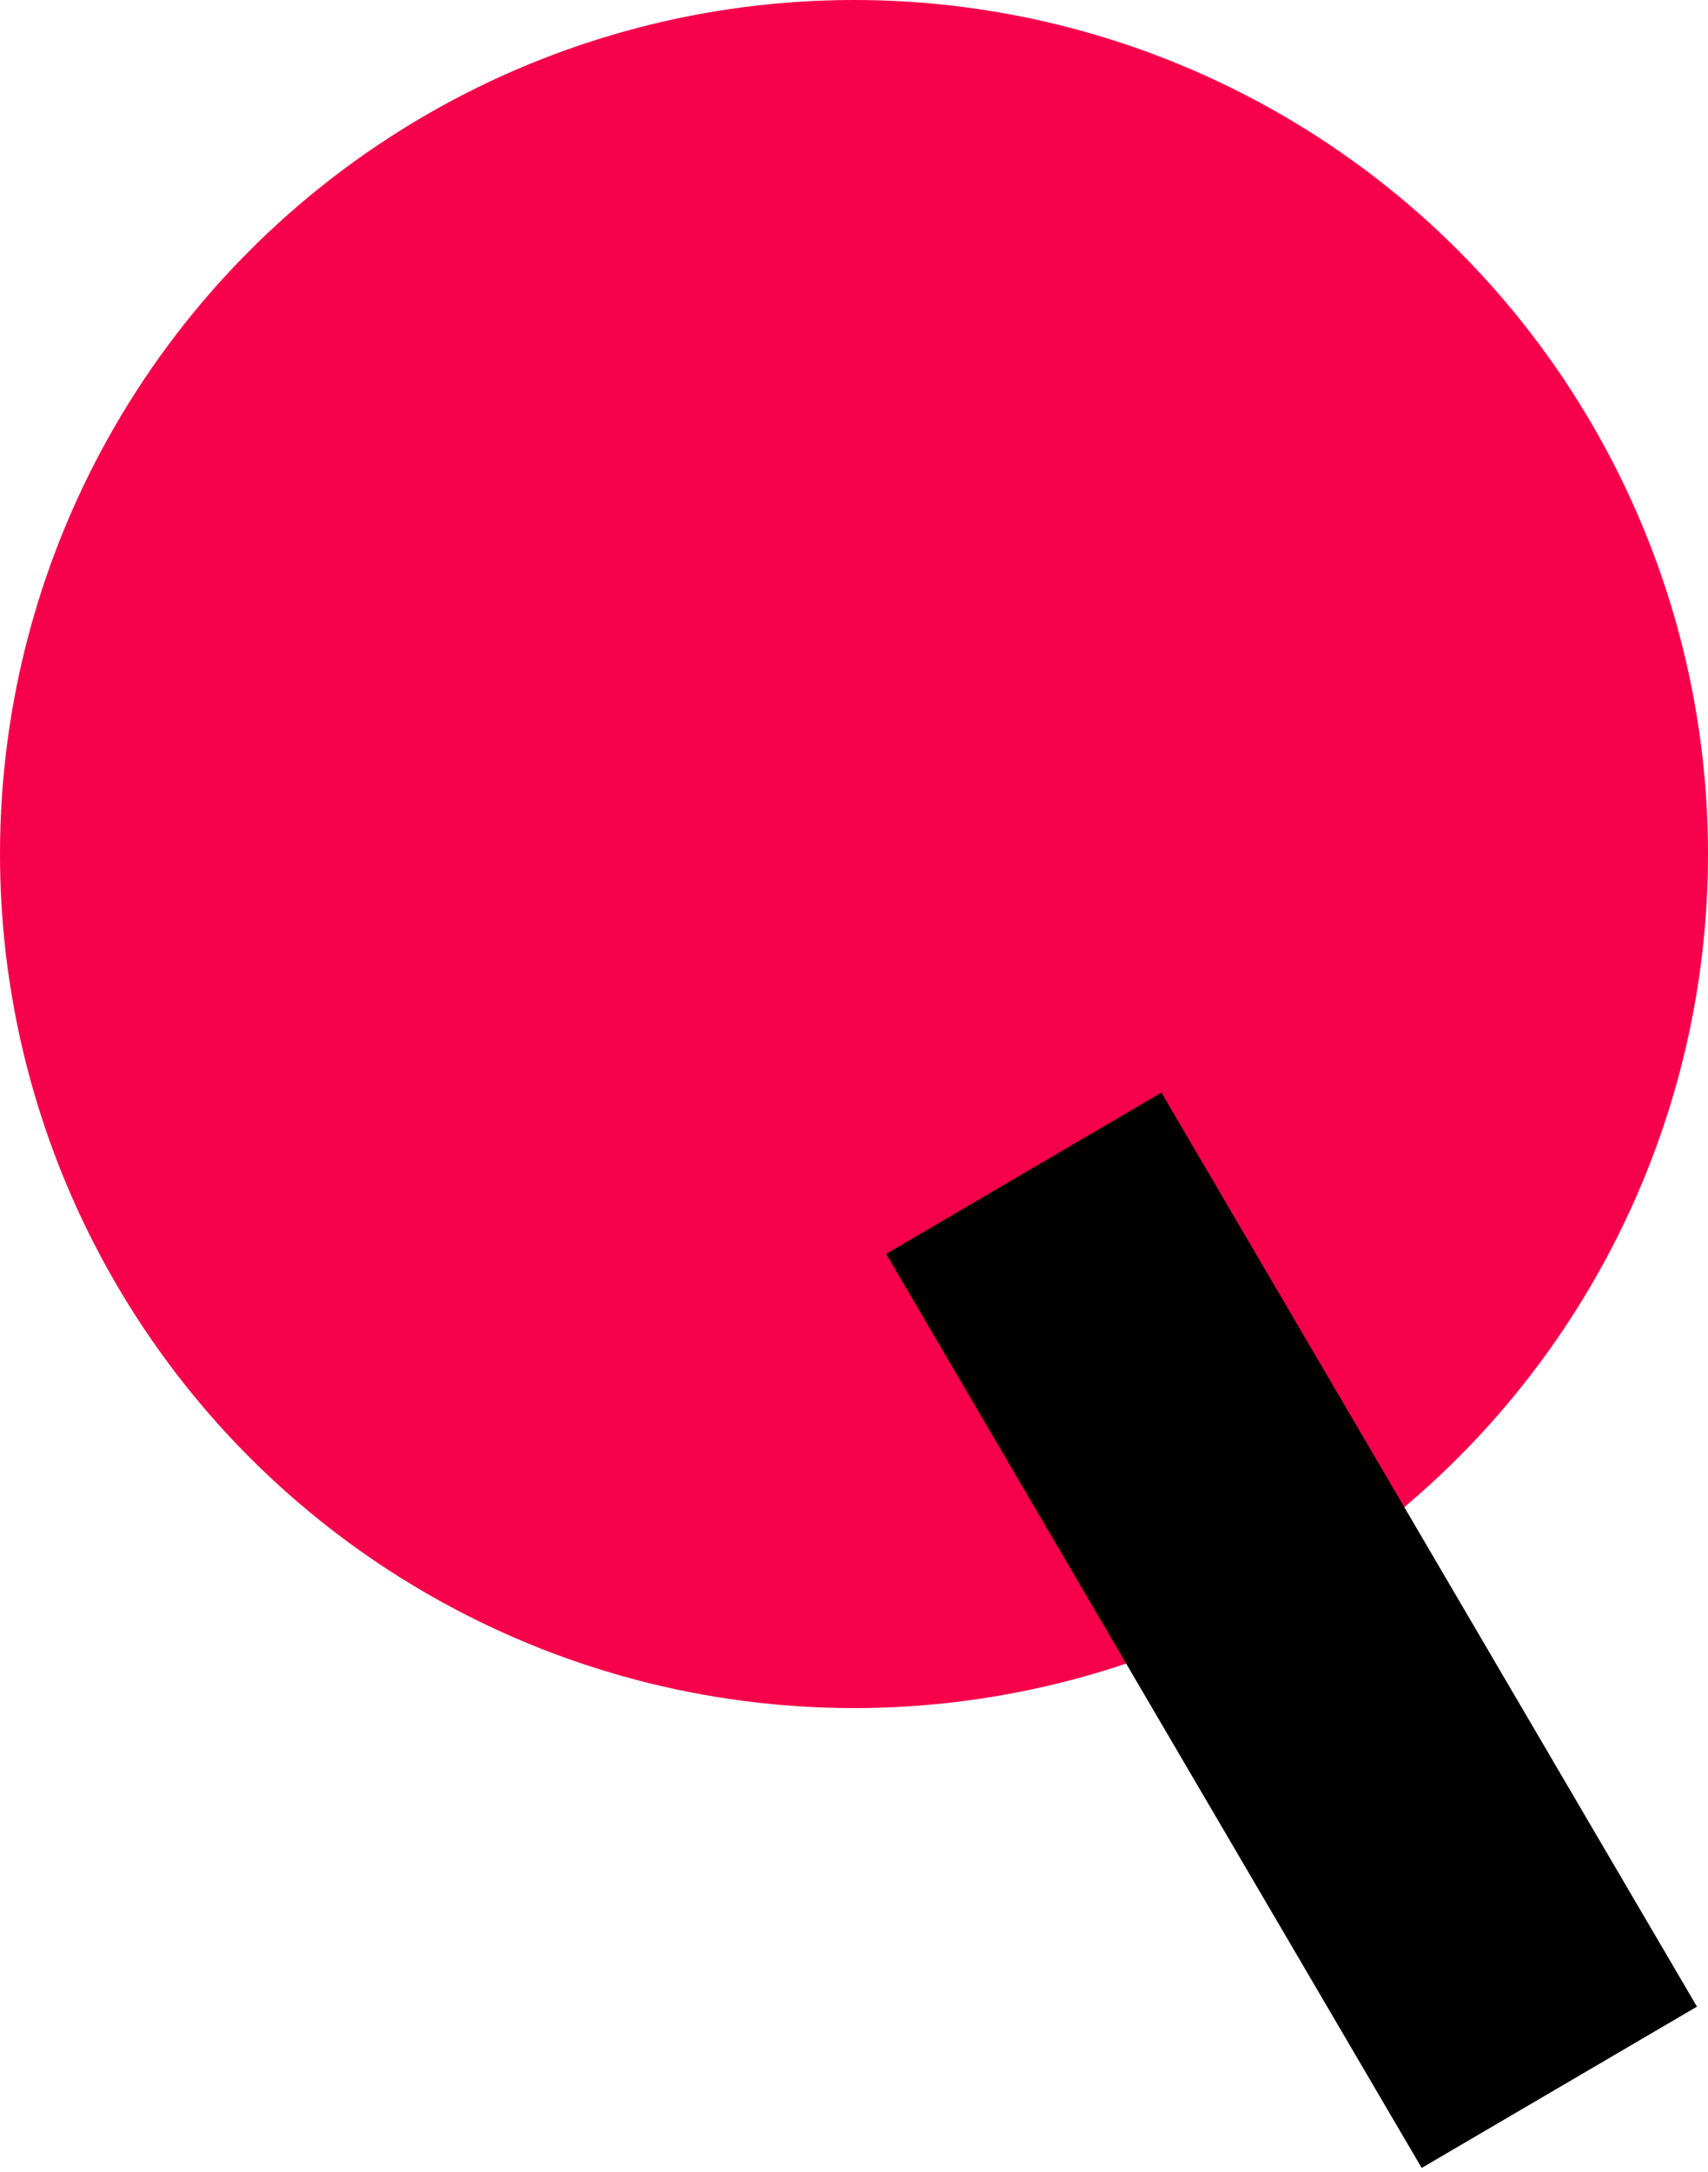
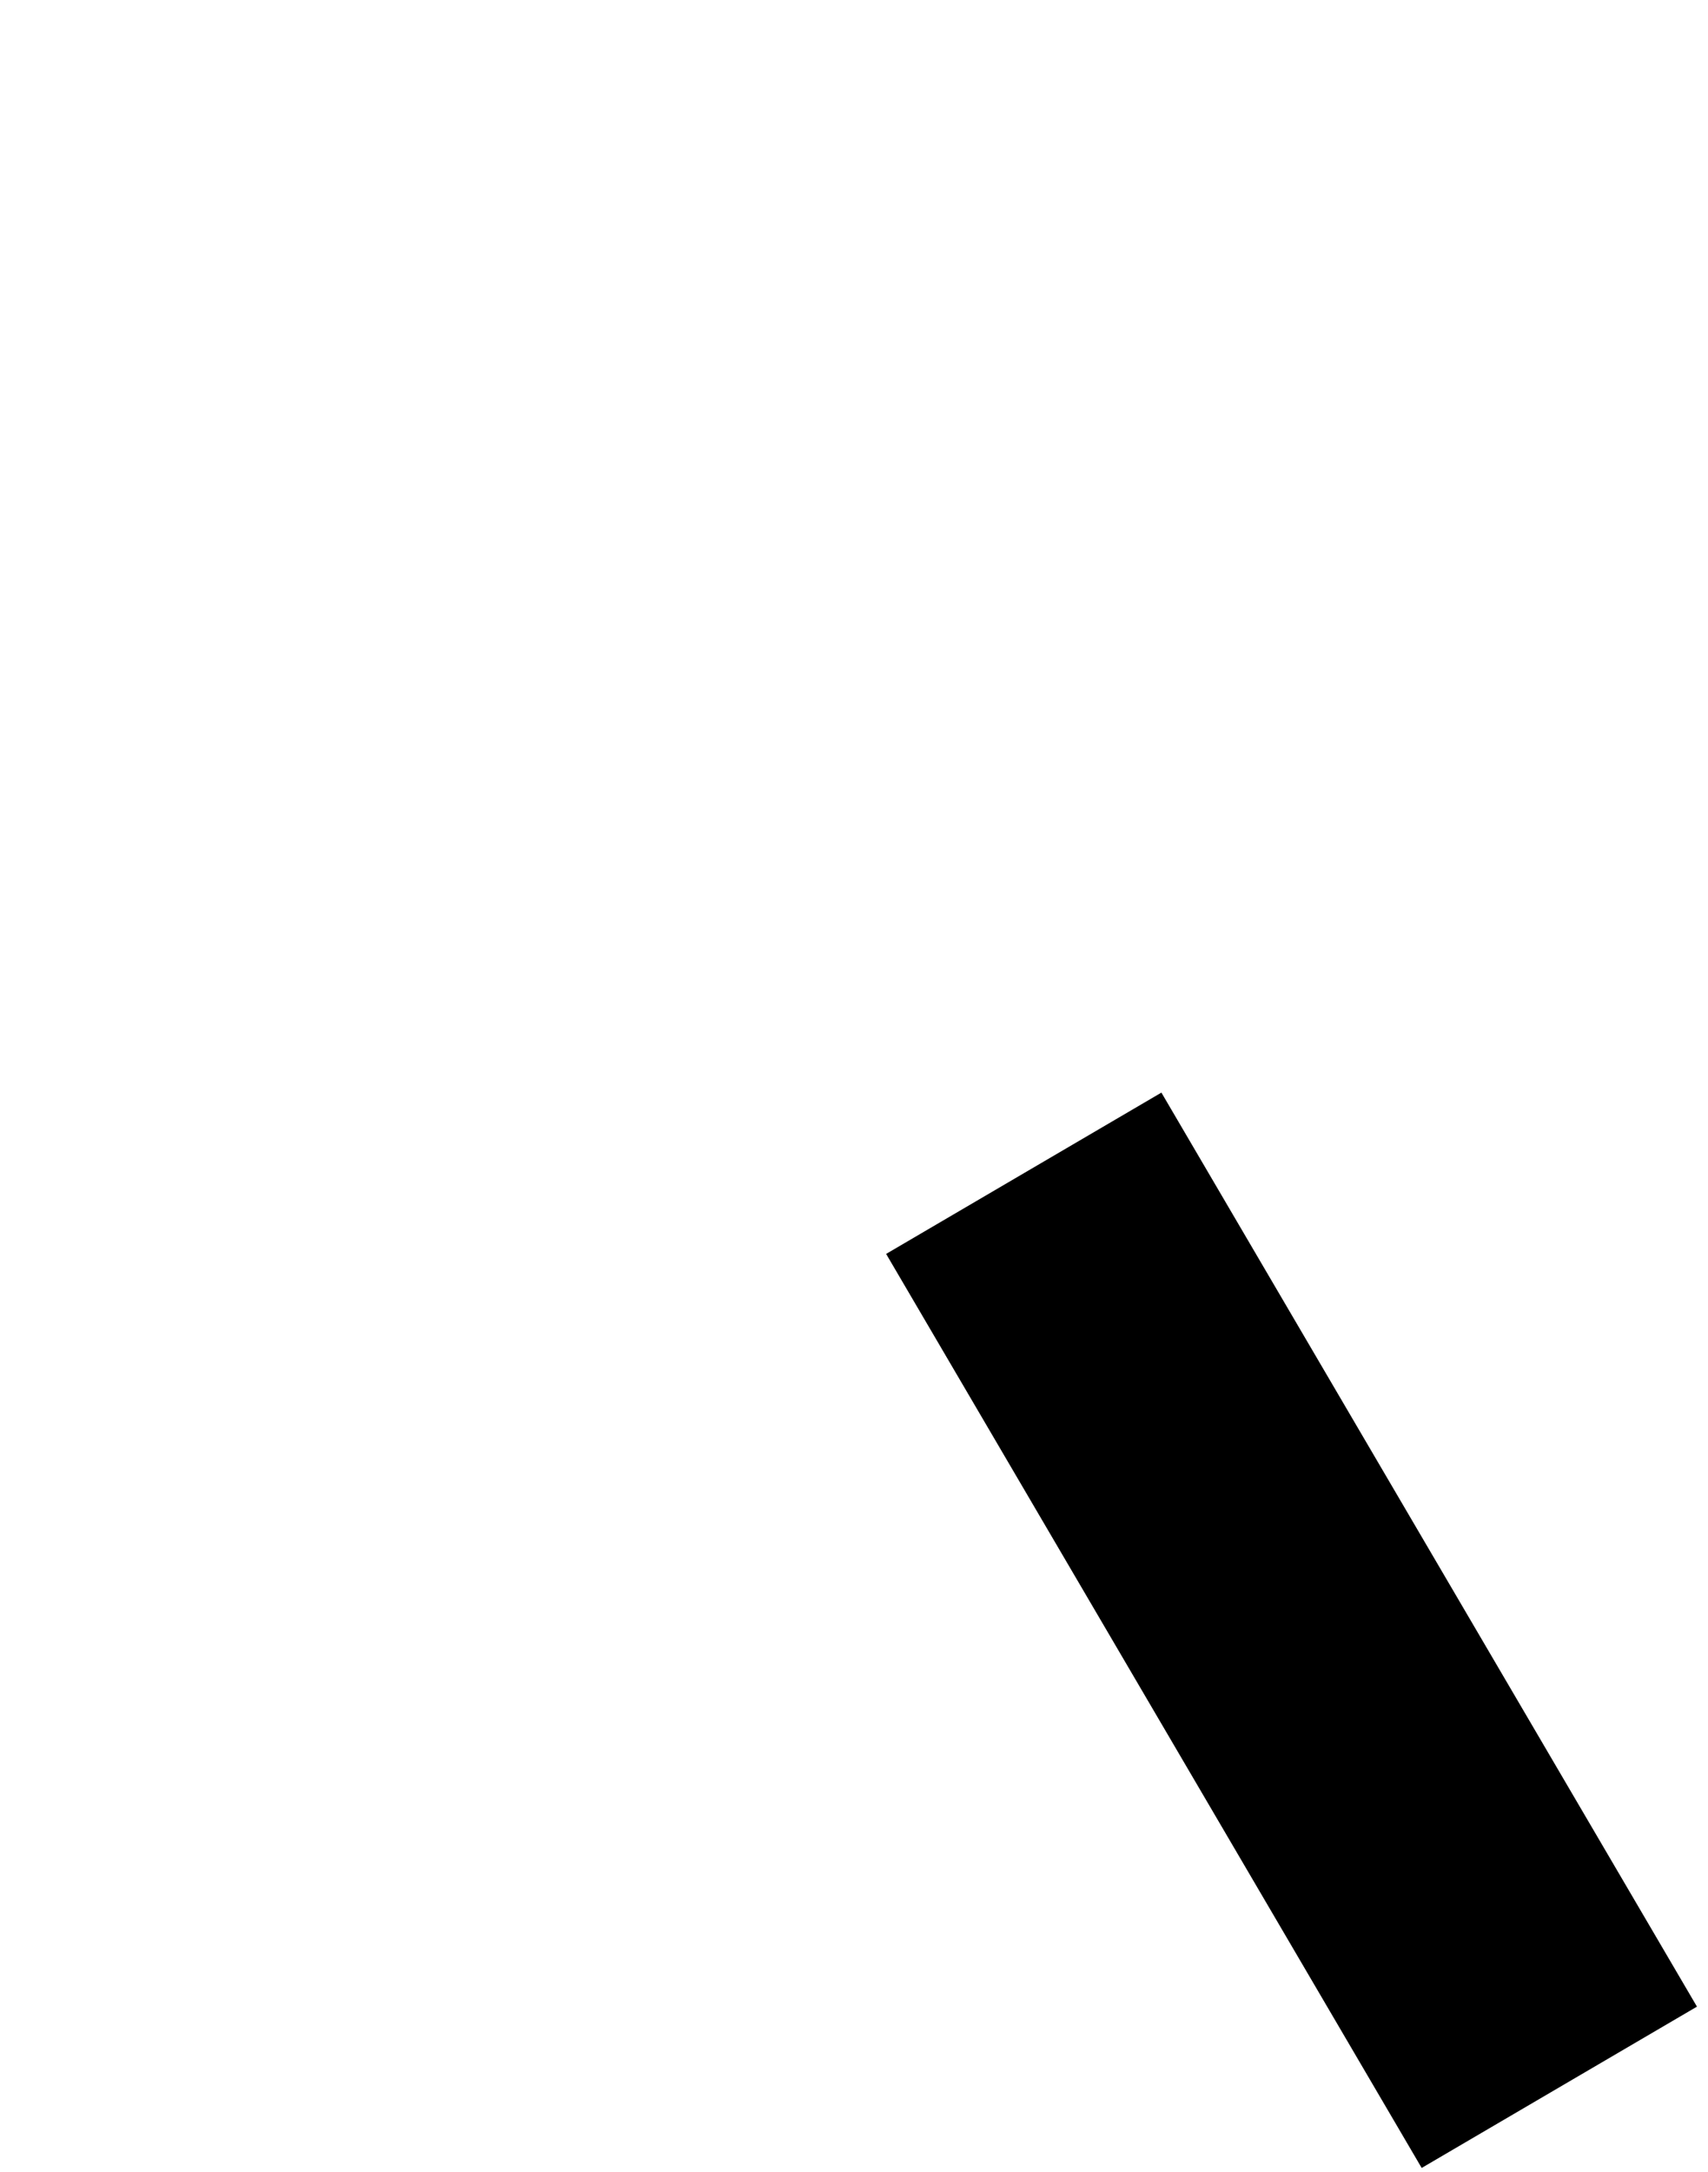
<svg xmlns="http://www.w3.org/2000/svg" width="162" height="206" viewBox="0 0 162 206" fill="none">
-   <circle cx="81" cy="81" r="81" fill="#F6004B" />
  <rect x="84.047" y="118.925" width="30.262" height="100.476" transform="rotate(-30.368 84.047 118.925)" fill="black" />
</svg>